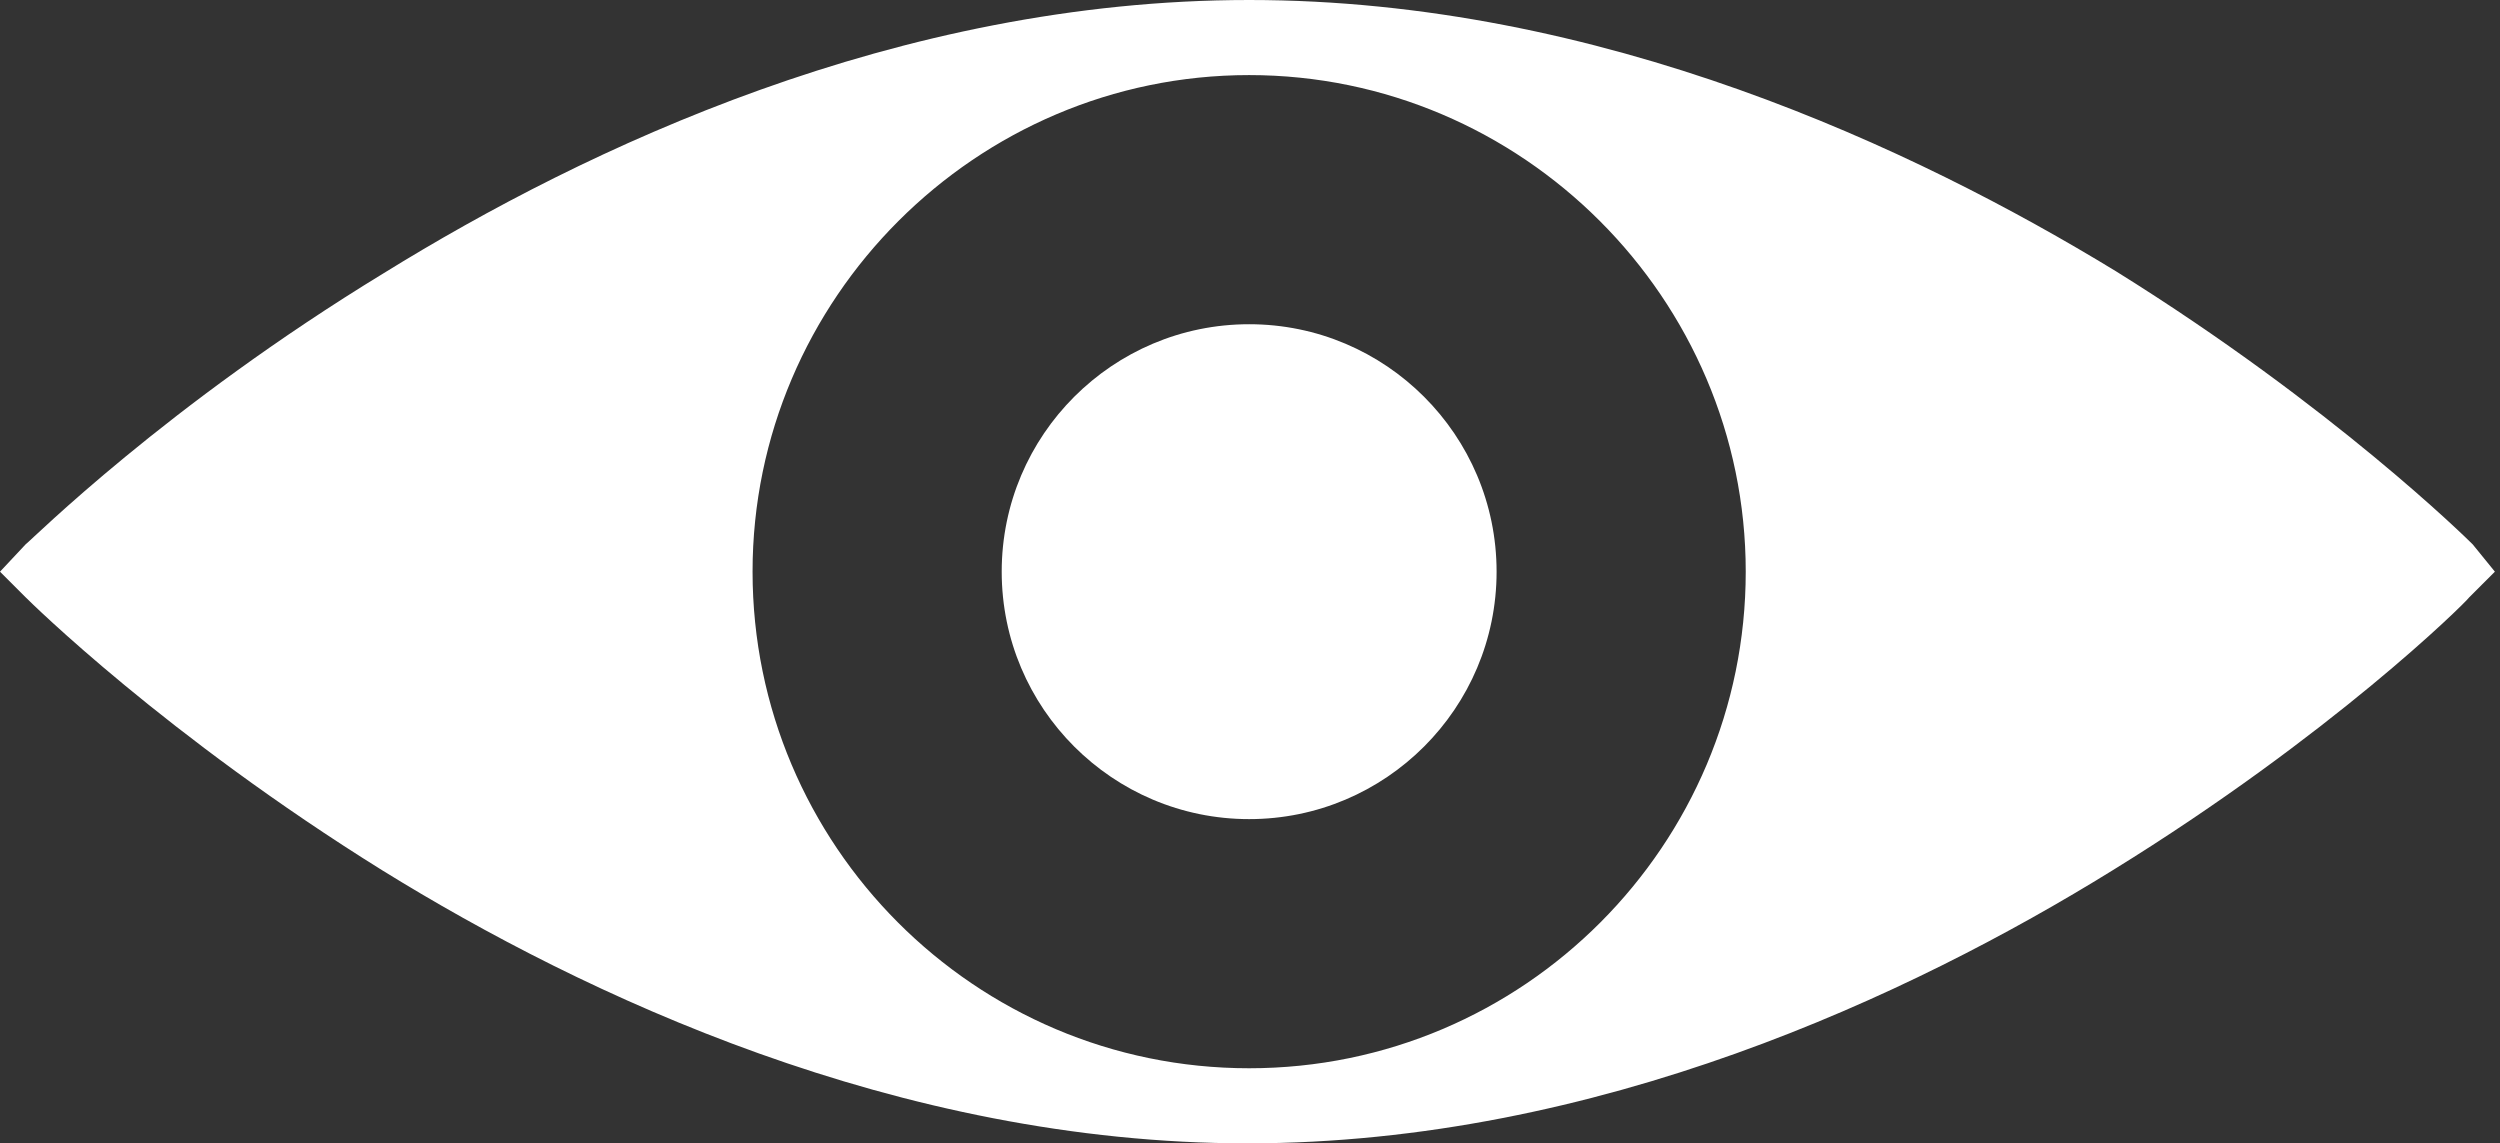
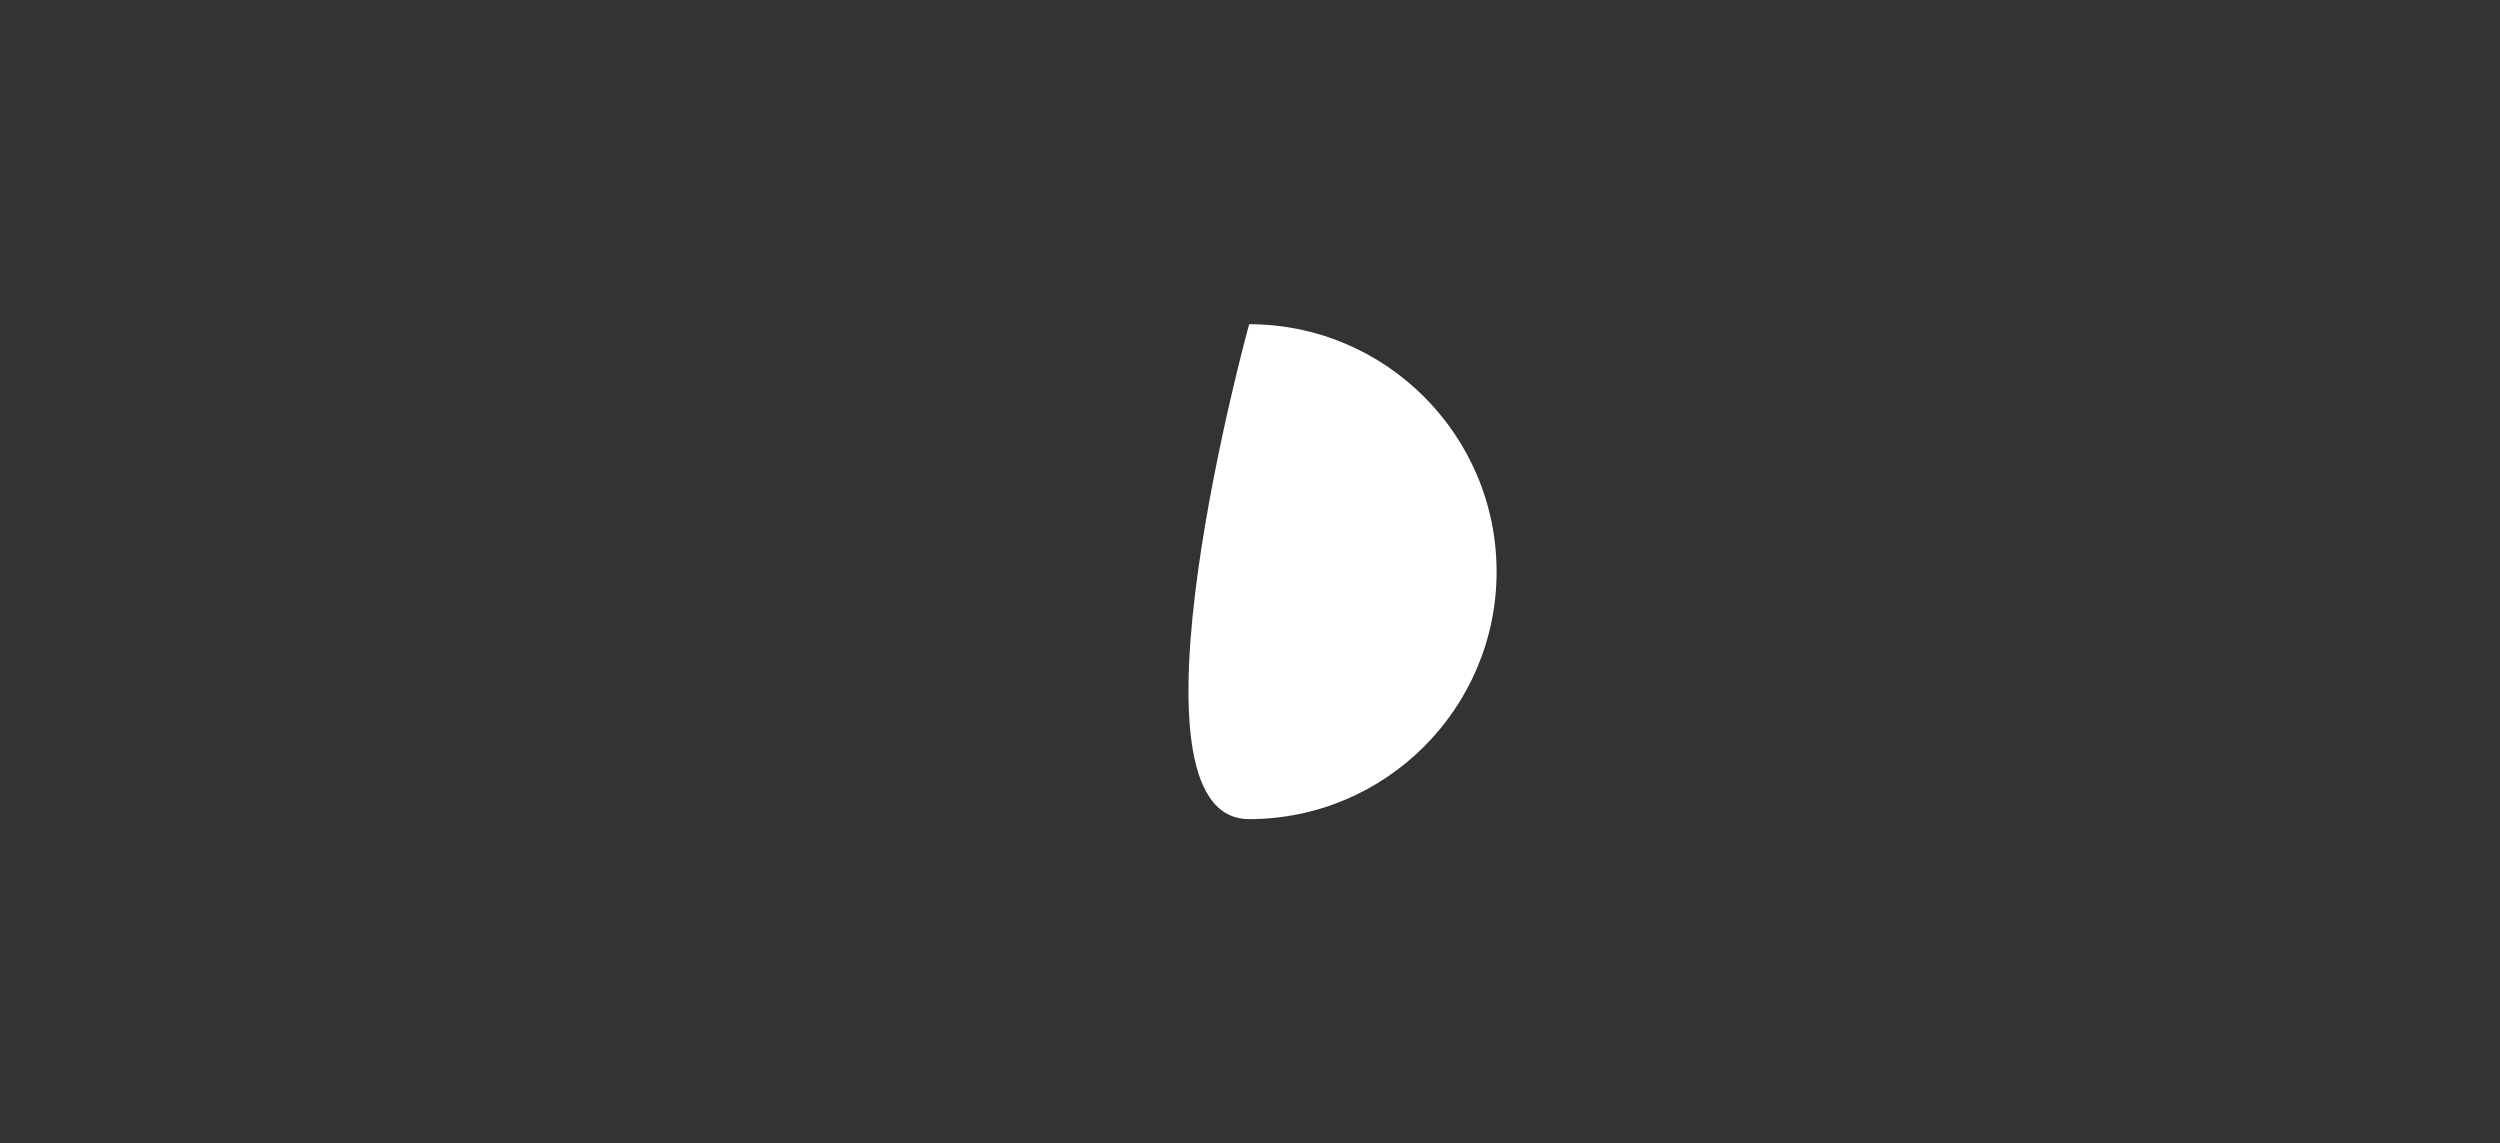
<svg xmlns="http://www.w3.org/2000/svg" version="1.1" id="Layer_1" x="0px" y="0px" viewBox="0 0 146.5 67" style="enable-background:new 0 0 146.5 67;" xml:space="preserve">
  <rect x="0" y="0" width="146.5" height="67" fill="#333333" stroke="none" />
  <style type="text/css">
	.st0{fill:#FFFFFF;}
</style>
  <g>
-     <path class="st0" d="M144.9,31.9c-0.3-0.3-8.2-8.1-20.9-16C112.2,8.7,93.8,0,73.2,0S34.3,8.7,22.5,16C9.7,23.8,1.9,31.6,1.5,31.9   L0,33.5L1.5,35c0.3,0.3,8.2,8.1,20.9,16c11.8,7.3,30.2,16,50.7,16s38.9-8.7,50.7-16c12.8-7.9,20.6-15.6,20.9-16l1.5-1.5L144.9,31.9    M73.2,62.6c-16.1,0-29.1-13.1-29.1-29.1S57.2,4.4,73.2,4.4c16,0,29.1,13.1,29.1,29.1S89.3,62.6,73.2,62.6z" />
-     <path class="st0" d="M73.2,19c-8,0-14.5,6.5-14.5,14.5S65.2,48,73.2,48s14.5-6.5,14.5-14.5S81.2,19,73.2,19" />
+     <path class="st0" d="M73.2,19S65.2,48,73.2,48s14.5-6.5,14.5-14.5S81.2,19,73.2,19" />
  </g>
</svg>